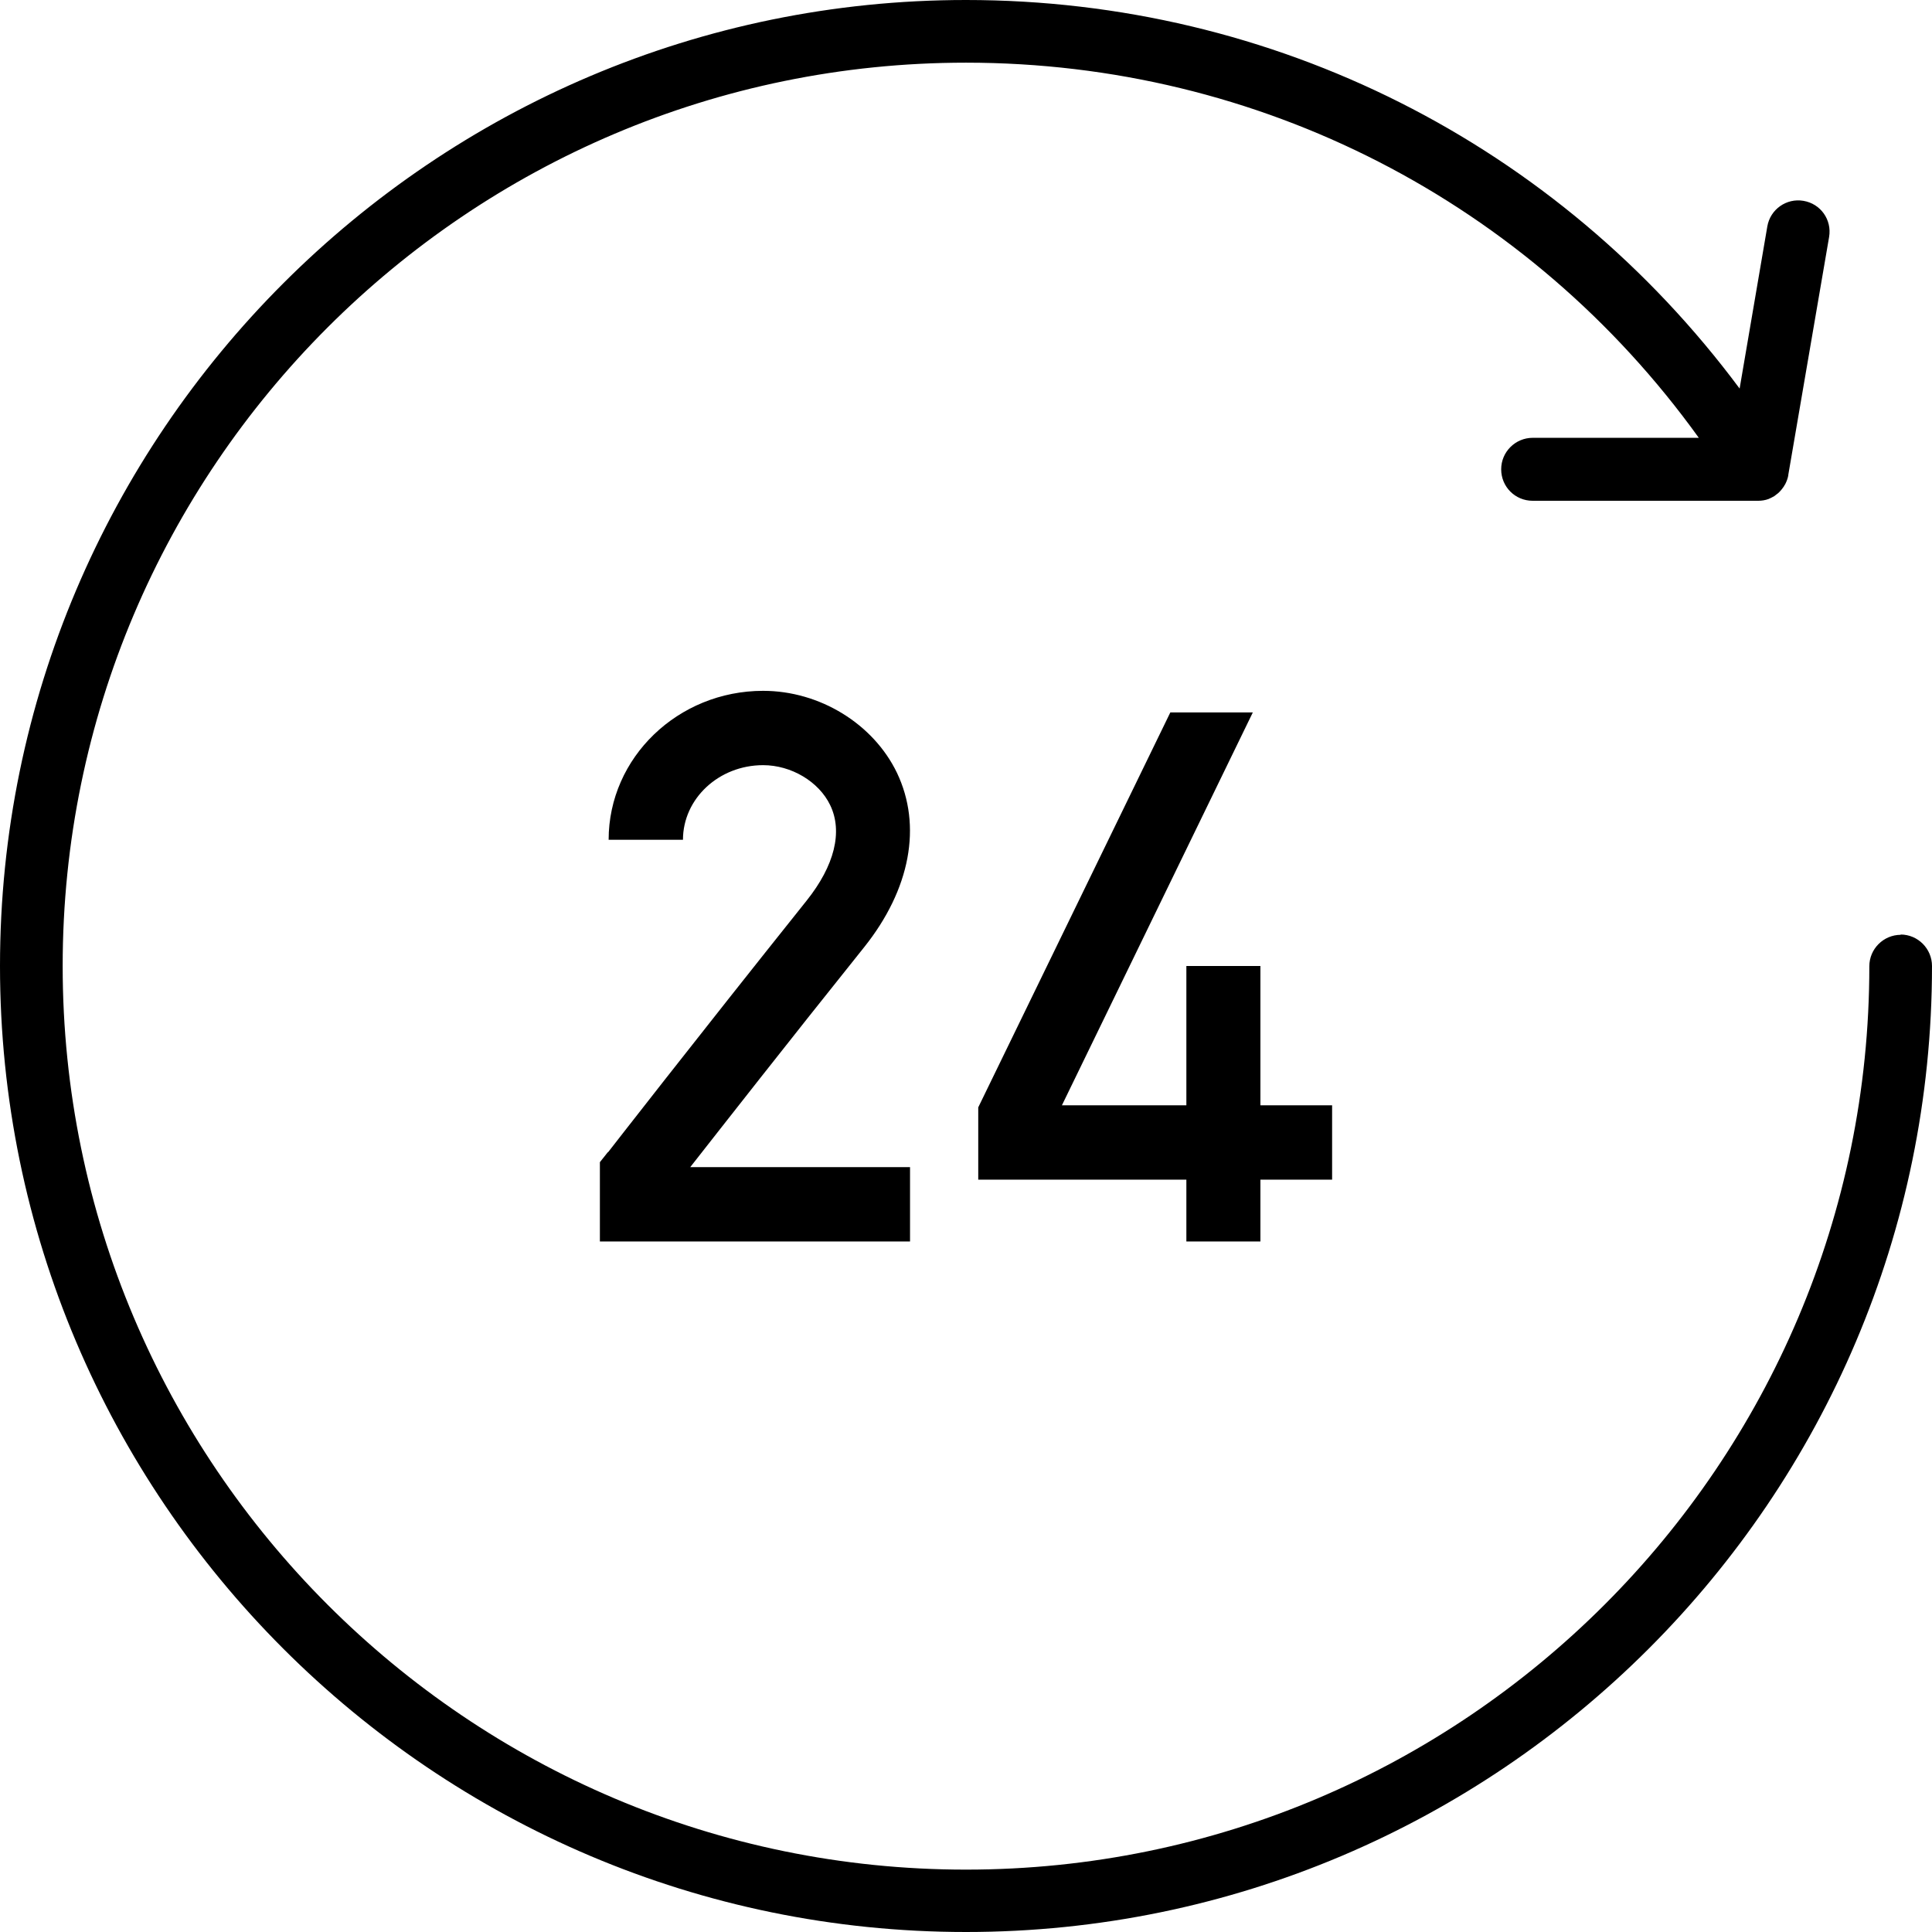
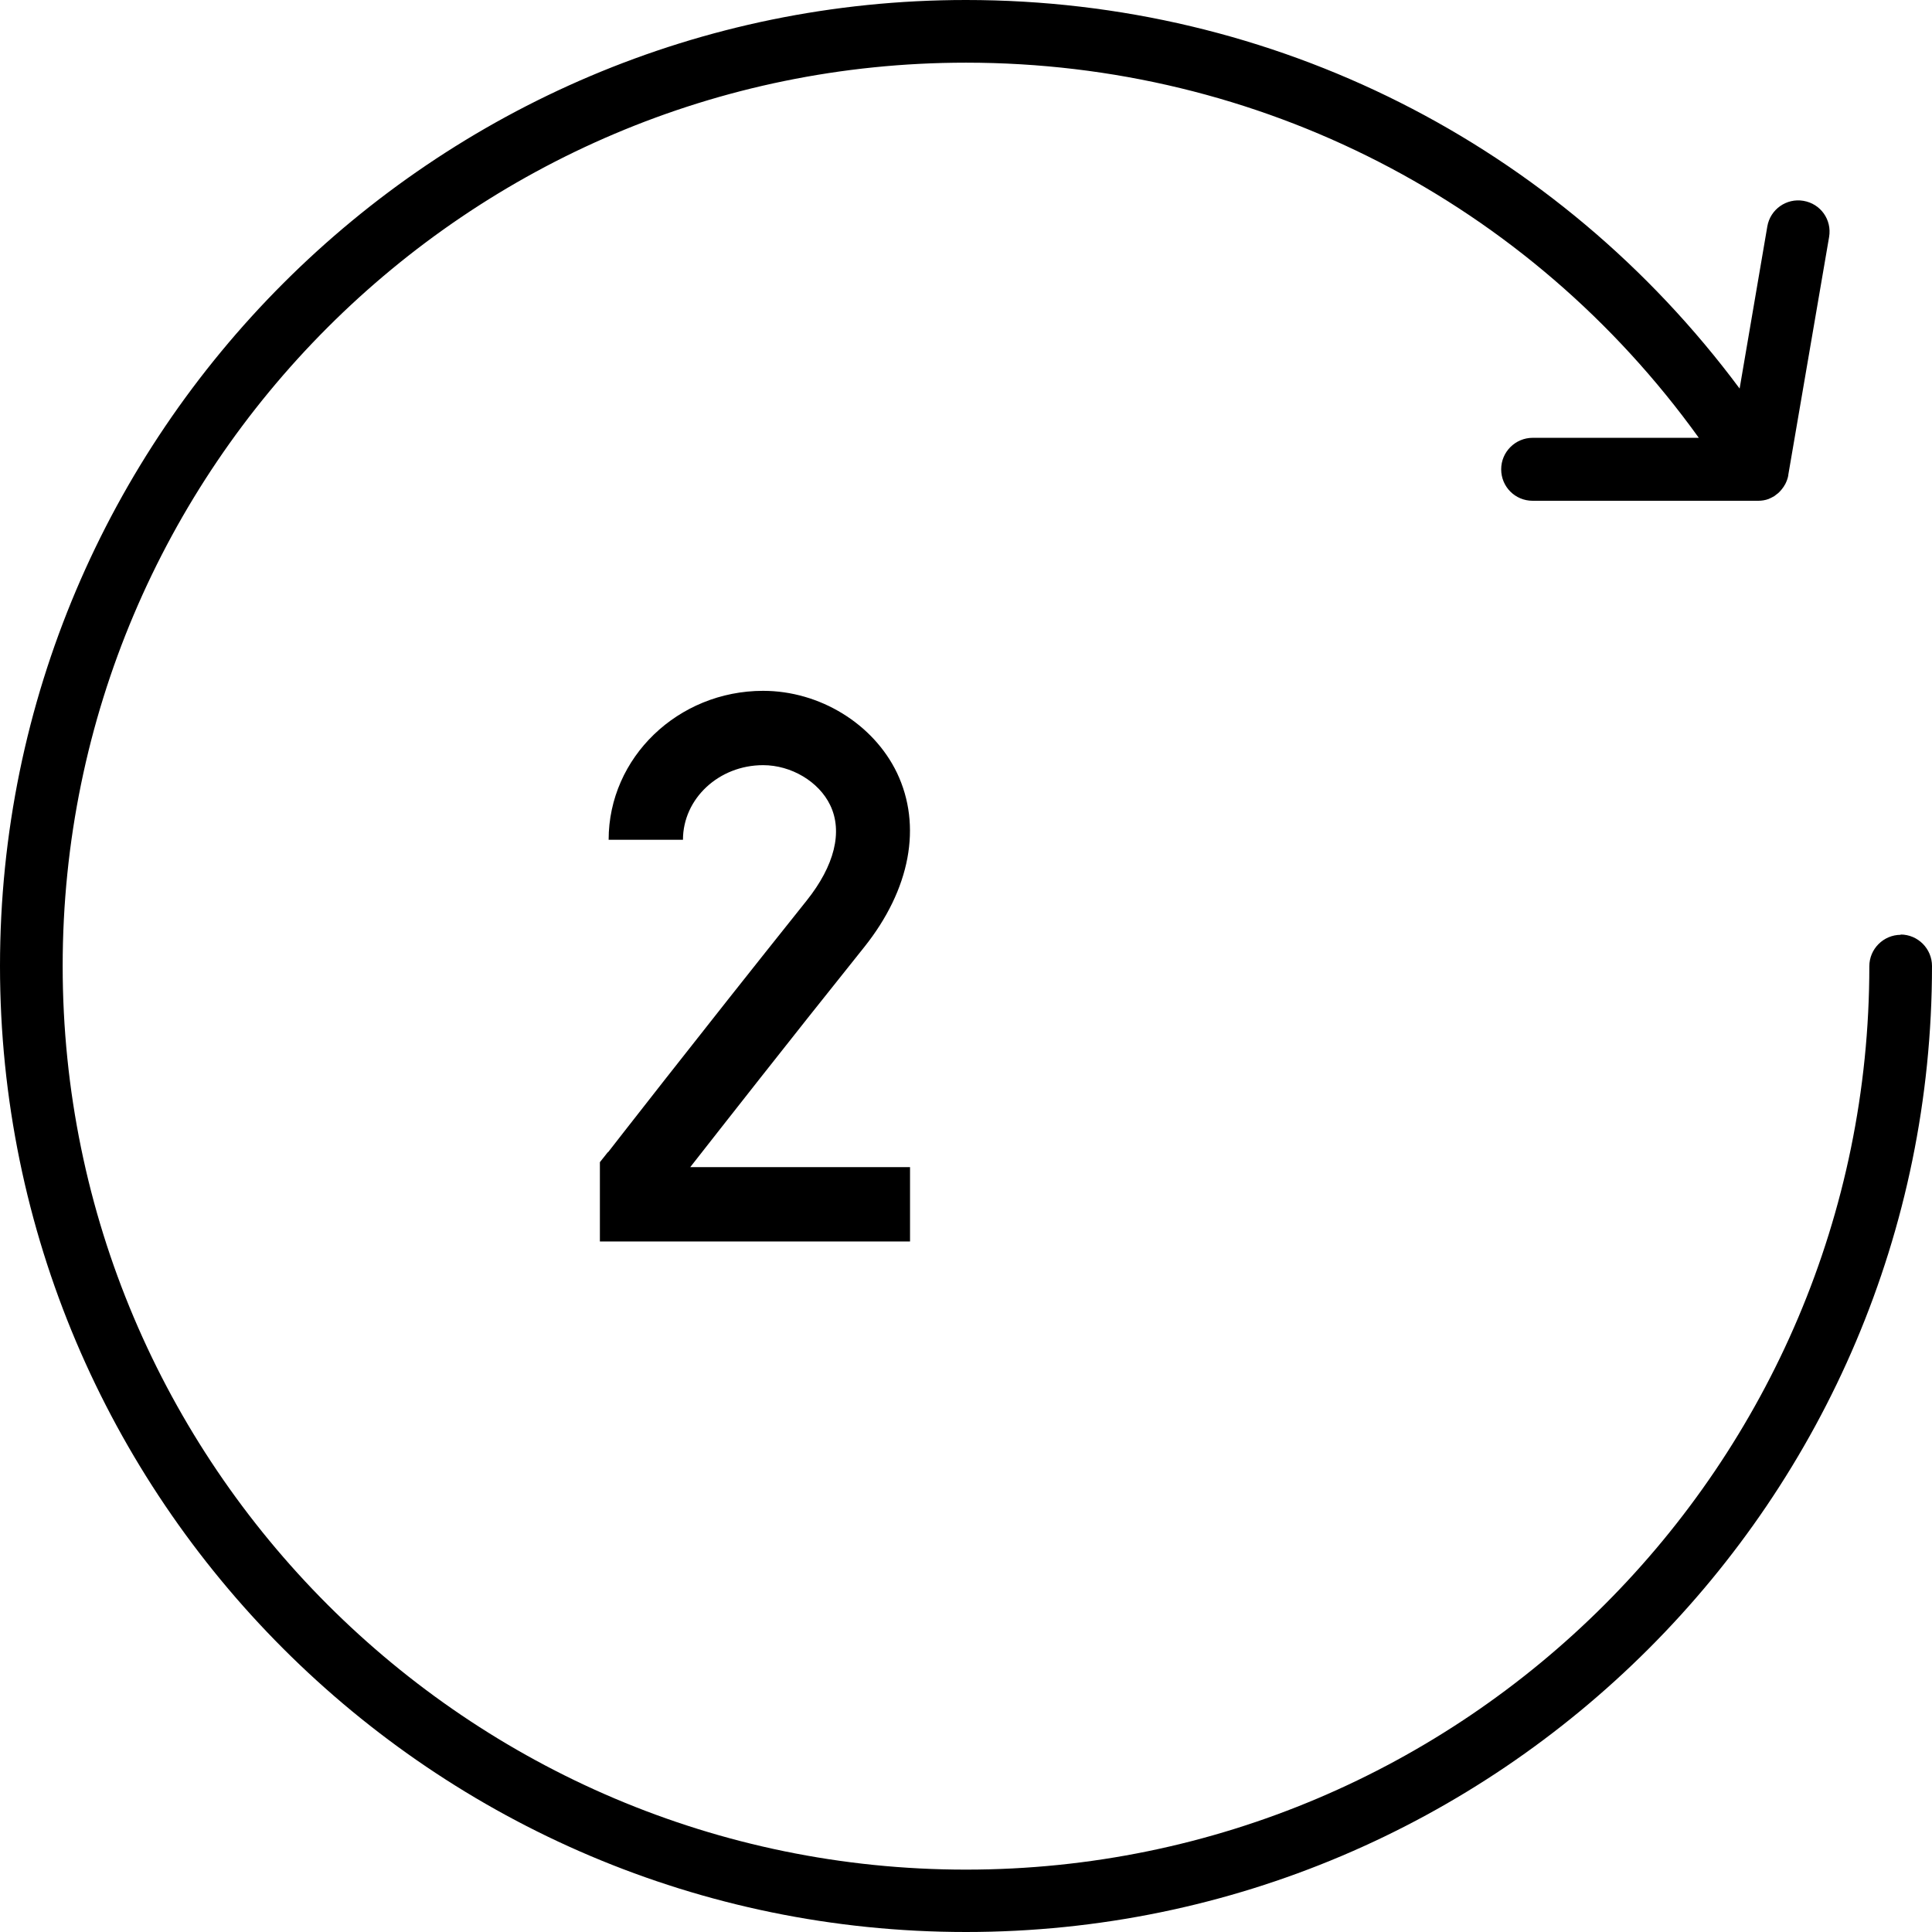
<svg xmlns="http://www.w3.org/2000/svg" id="_レイヤー_2" viewBox="0 0 66.28 66.28">
  <defs>
    <style>.cls-1{fill:#000;stroke-width:0px;}</style>
  </defs>
  <g id="_レイヤー_2-2">
    <path class="cls-1" d="M20.85,39.53l-.27.34v2.72h10.64v-2.55h-7.54c1.13-1.44,3.32-4.24,5.97-7.55,1.58-1.98,1.99-4.16,1.12-5.98-.81-1.68-2.65-2.81-4.59-2.81-2.92,0-5.3,2.29-5.3,5.11h2.55c0-1.41,1.23-2.56,2.75-2.56.96,0,1.91.56,2.3,1.37.44.91.15,2.08-.81,3.28-3.89,4.87-6.81,8.63-6.81,8.63Z" />
-     <polygon class="cls-1" points="43.24 42.59 43.24 40.47 45.7 40.47 45.7 37.92 43.24 37.92 43.24 33.14 40.7 33.14 40.7 37.92 36.43 37.92 42.98 24.44 40.15 24.44 33.56 37.99 33.56 40.47 40.7 40.47 40.7 42.59 43.24 42.59" />
    <path class="cls-1" d="M65.21,32.07c-.59,0-1.08.48-1.08,1.08,0,17.09-13.9,30.99-30.99,30.99S2.15,50.23,2.15,33.14,16.05,2.15,33.14,2.15c10.06,0,19.32,4.78,25.14,12.87h-5.7c-.59,0-1.08.48-1.08,1.08s.48,1.08,1.08,1.08h7.72s.02,0,.02,0c.12,0,.24-.02.35-.06,0,0,0,0,0,0,.07-.03.13-.06.2-.1.03-.02.06-.05.09-.07.01-.01.03-.02.04-.03.08-.07.15-.16.21-.25,0-.02.02-.03.03-.05.05-.1.09-.2.11-.31,0,0,0-.01,0-.02l1.4-8.16c.1-.59-.29-1.14-.88-1.24-.58-.1-1.14.29-1.24.88l-.95,5.56C53.44,4.94,43.71,0,33.14,0,14.87,0,0,14.87,0,33.14s14.87,33.14,33.14,33.14,33.14-14.87,33.14-33.14c0-.59-.48-1.08-1.08-1.08Z" />
  </g>
</svg>